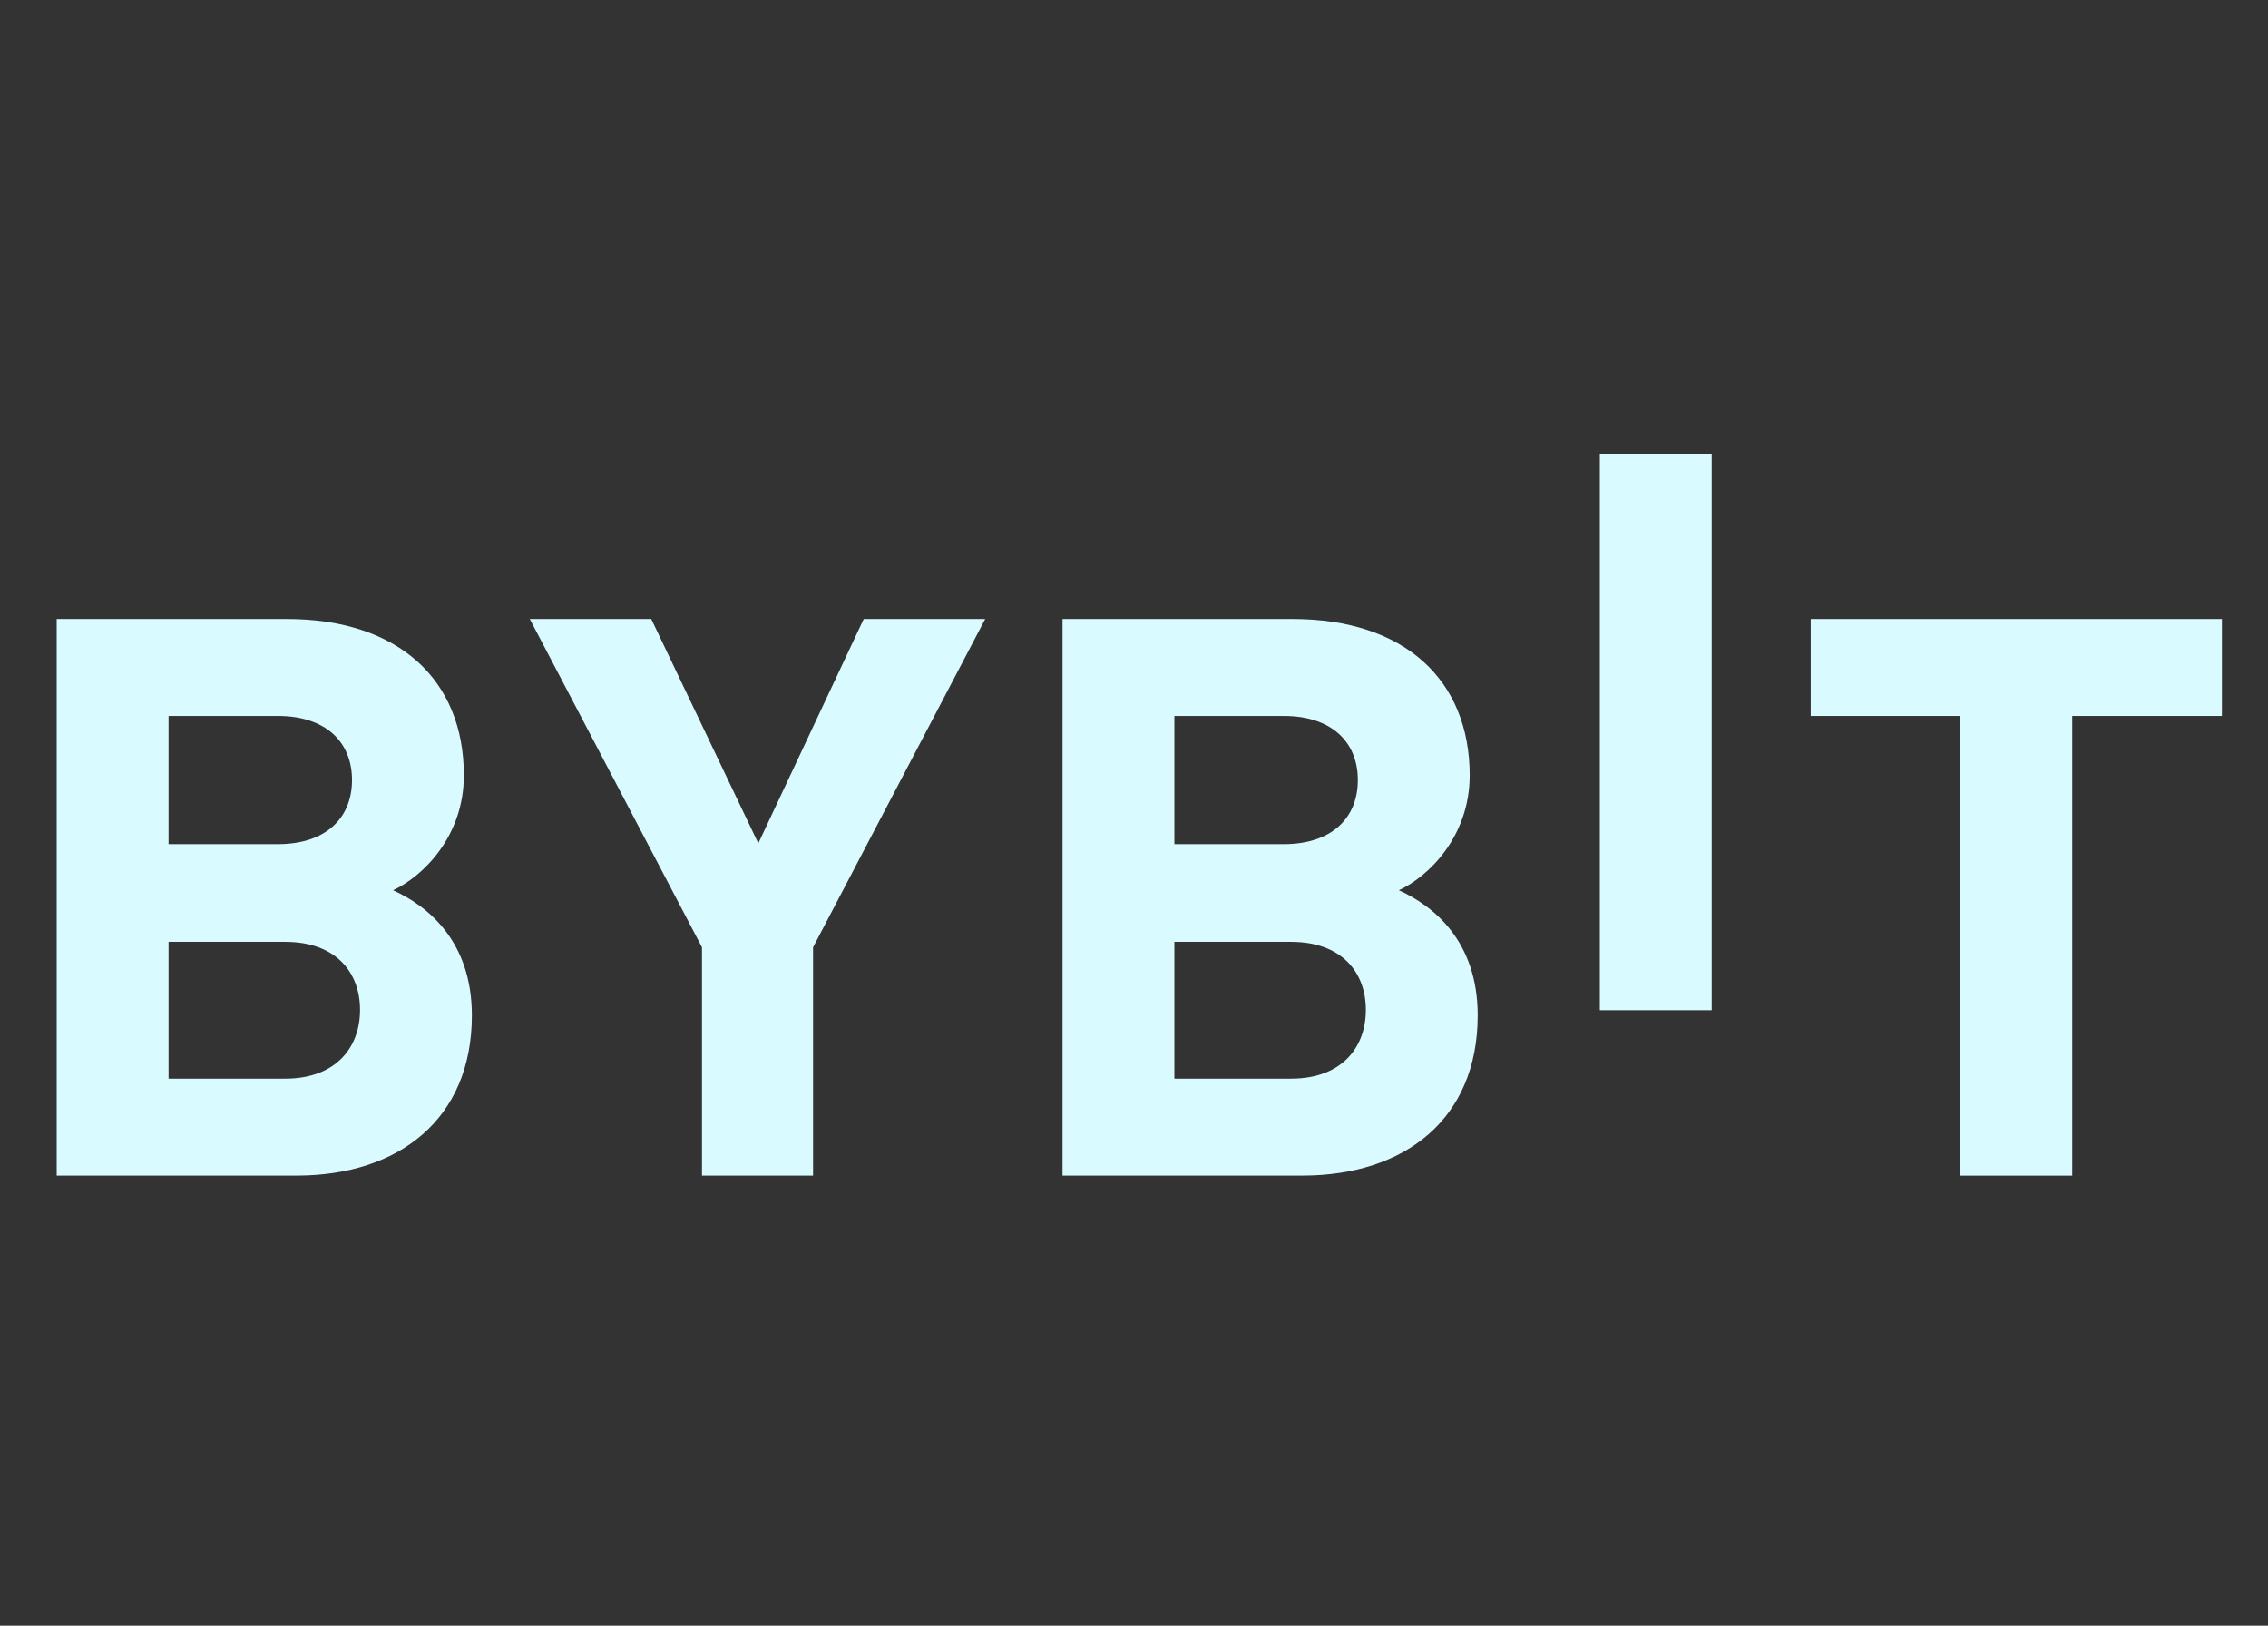
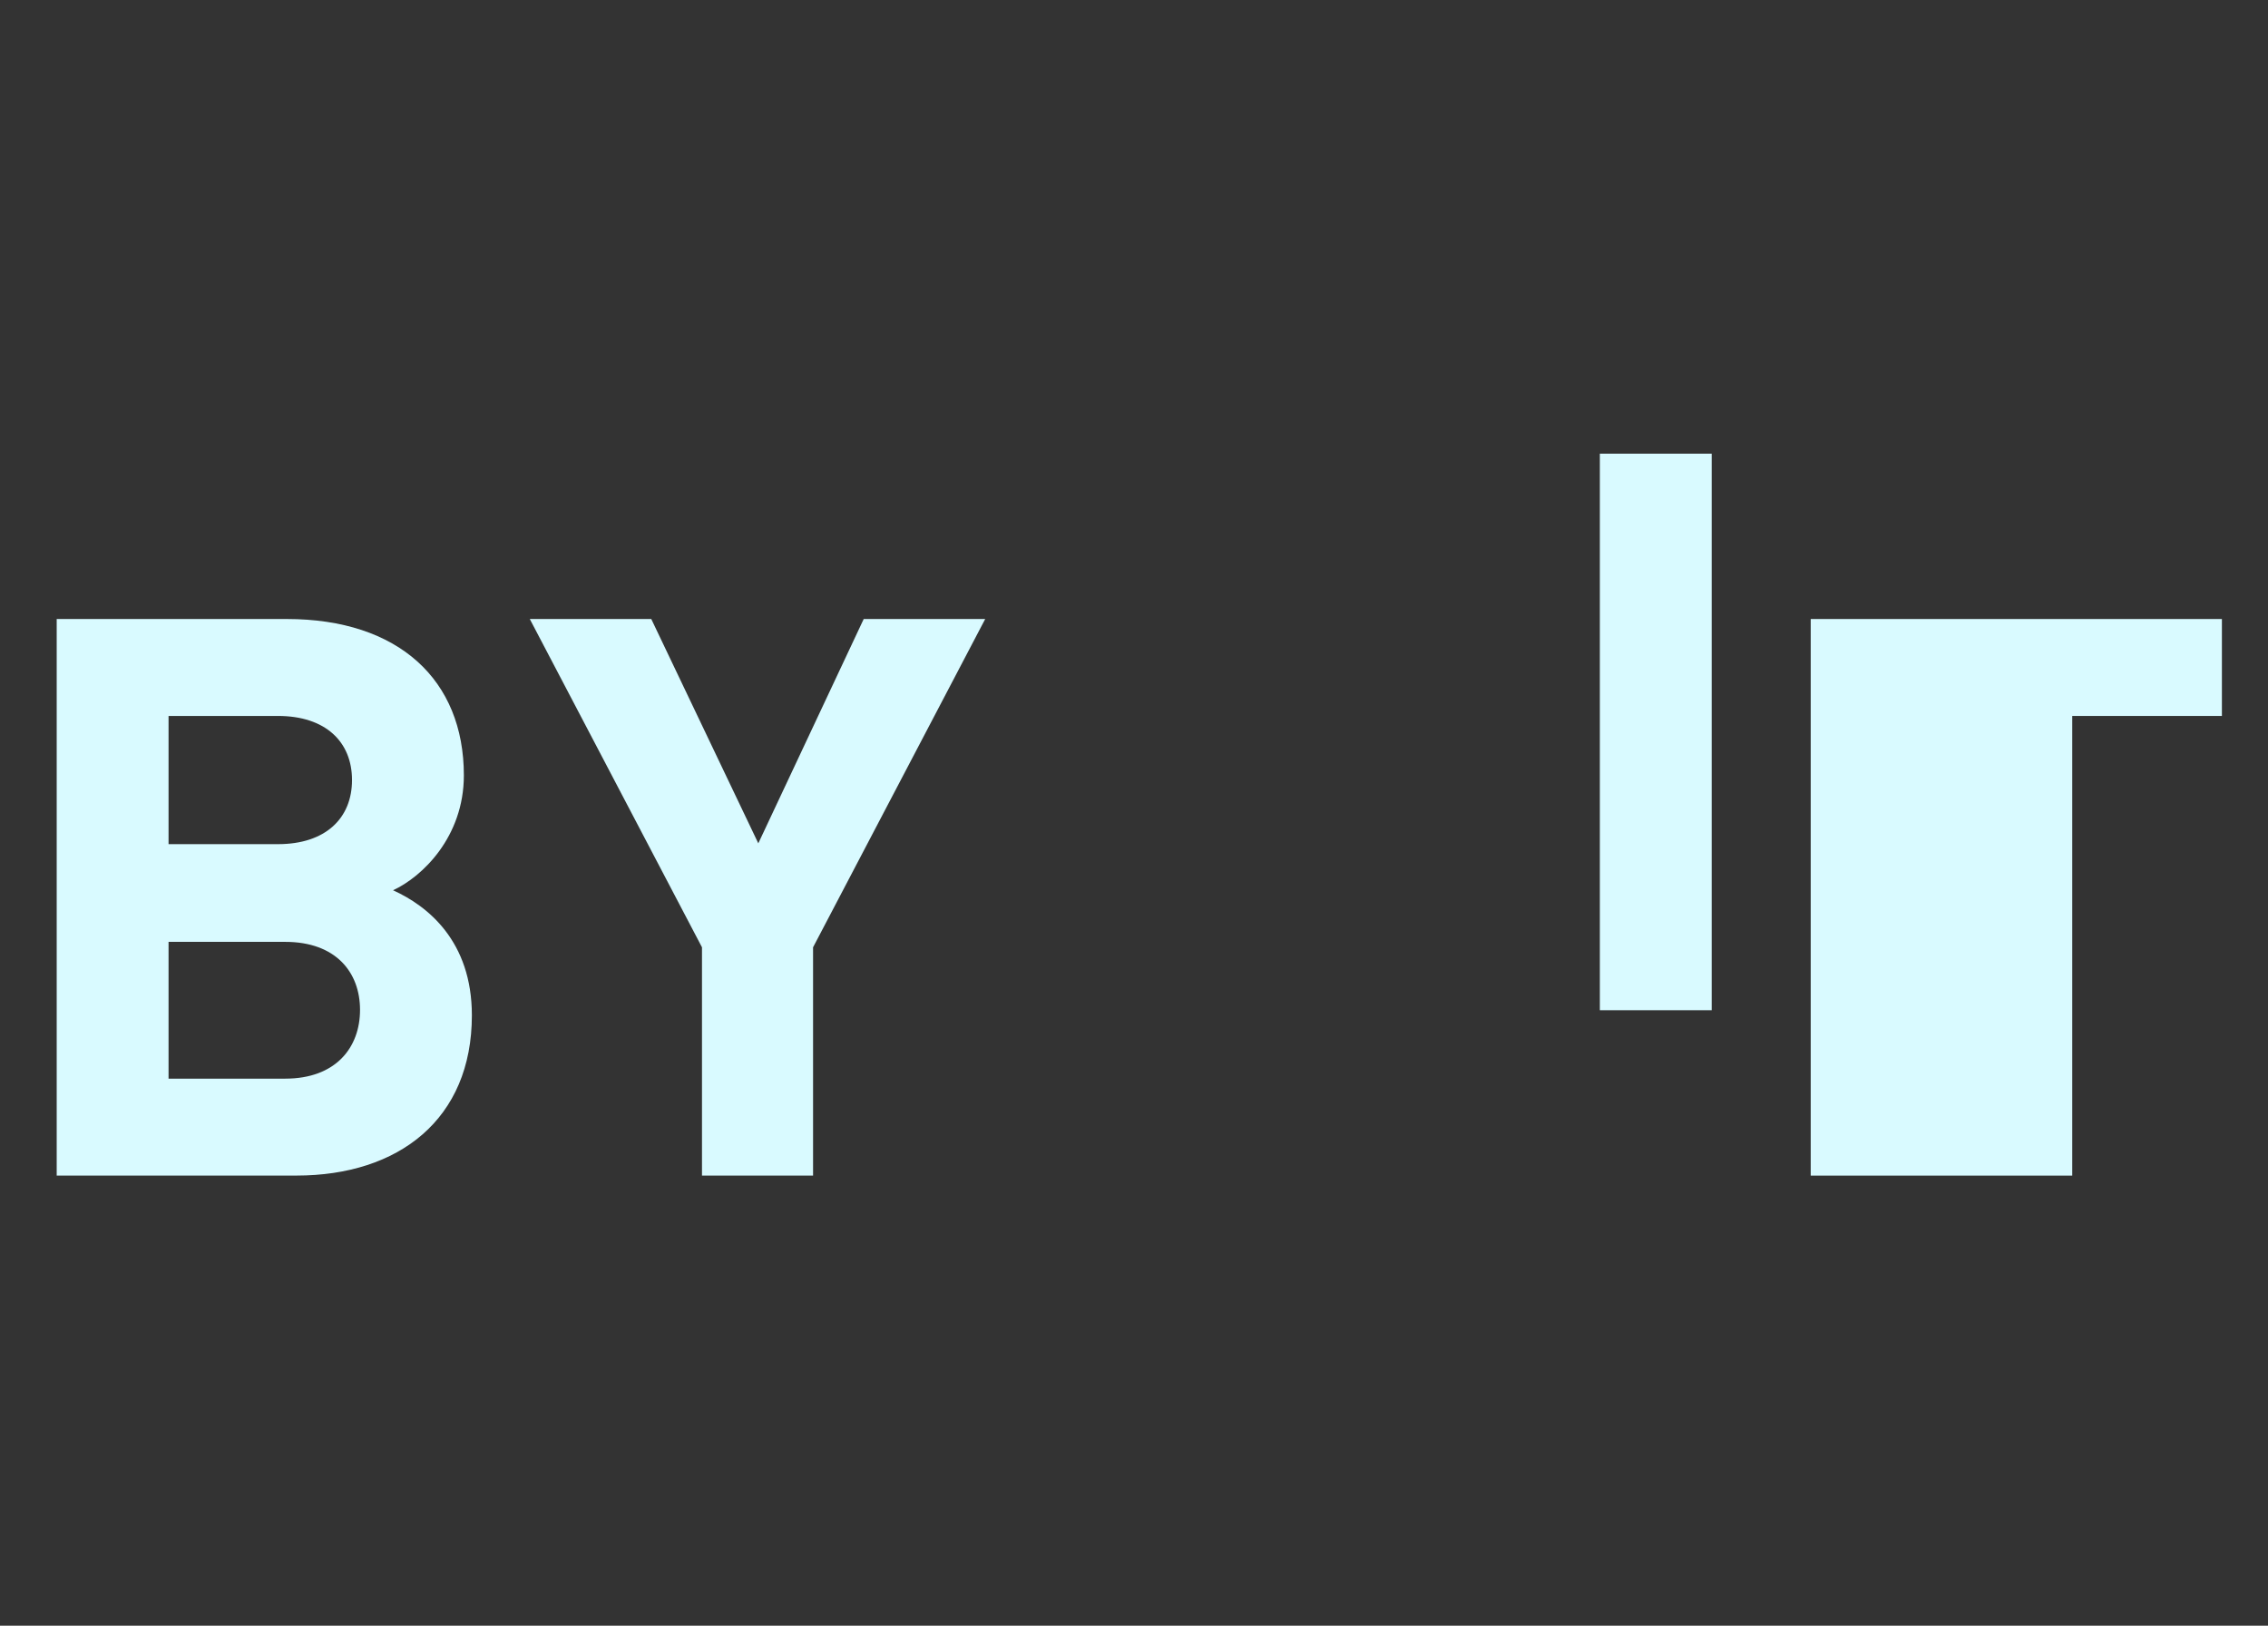
<svg xmlns="http://www.w3.org/2000/svg" width="120" height="86" viewBox="0 0 120 86" fill="none">
  <rect x="0" y="0" width="120" height="86" fill="#333333" stroke="none" />
  <path d="M84.648 53.441V24H90.566V53.441H84.648Z" fill="#D9FAFF" />
  <path d="M15.687 62.188H3V32.746H15.177C21.095 32.746 24.543 35.971 24.543 41.016C24.543 44.282 22.328 46.392 20.795 47.095C22.625 47.922 24.967 49.782 24.967 53.712C24.967 59.21 21.095 62.188 15.687 62.188ZM14.708 37.874H8.918V44.656H14.708C17.22 44.656 18.625 43.291 18.625 41.264C18.625 39.239 17.22 37.874 14.708 37.874ZM15.091 49.825H8.918V57.061H15.091C17.774 57.061 19.049 55.408 19.049 53.422C19.049 51.438 17.772 49.825 15.091 49.825Z" fill="#D9FAFF" />
  <path d="M43.019 50.113V62.188H37.142V50.113L28.031 32.746H34.459L40.122 44.613L45.699 32.746H52.127L43.019 50.113Z" fill="#D9FAFF" />
-   <path d="M68.906 62.188H56.219V32.746H68.396C74.314 32.746 77.762 35.971 77.762 41.016C77.762 44.282 75.547 46.392 74.014 47.095C75.844 47.922 78.186 49.782 78.186 53.712C78.186 59.21 74.314 62.188 68.906 62.188ZM67.927 37.874H62.137V44.656H67.927C70.439 44.656 71.844 43.291 71.844 41.264C71.844 39.239 70.439 37.874 67.927 37.874ZM68.31 49.825H62.137V57.061H68.31C70.993 57.061 72.268 55.408 72.268 53.422C72.268 51.438 70.993 49.825 68.31 49.825Z" fill="#D9FAFF" />
-   <path d="M109.642 37.874V62.19H103.724V37.874H95.805V32.746H117.561V37.874H109.642Z" fill="#D9FAFF" />
+   <path d="M109.642 37.874V62.19H103.724H95.805V32.746H117.561V37.874H109.642Z" fill="#D9FAFF" />
</svg>